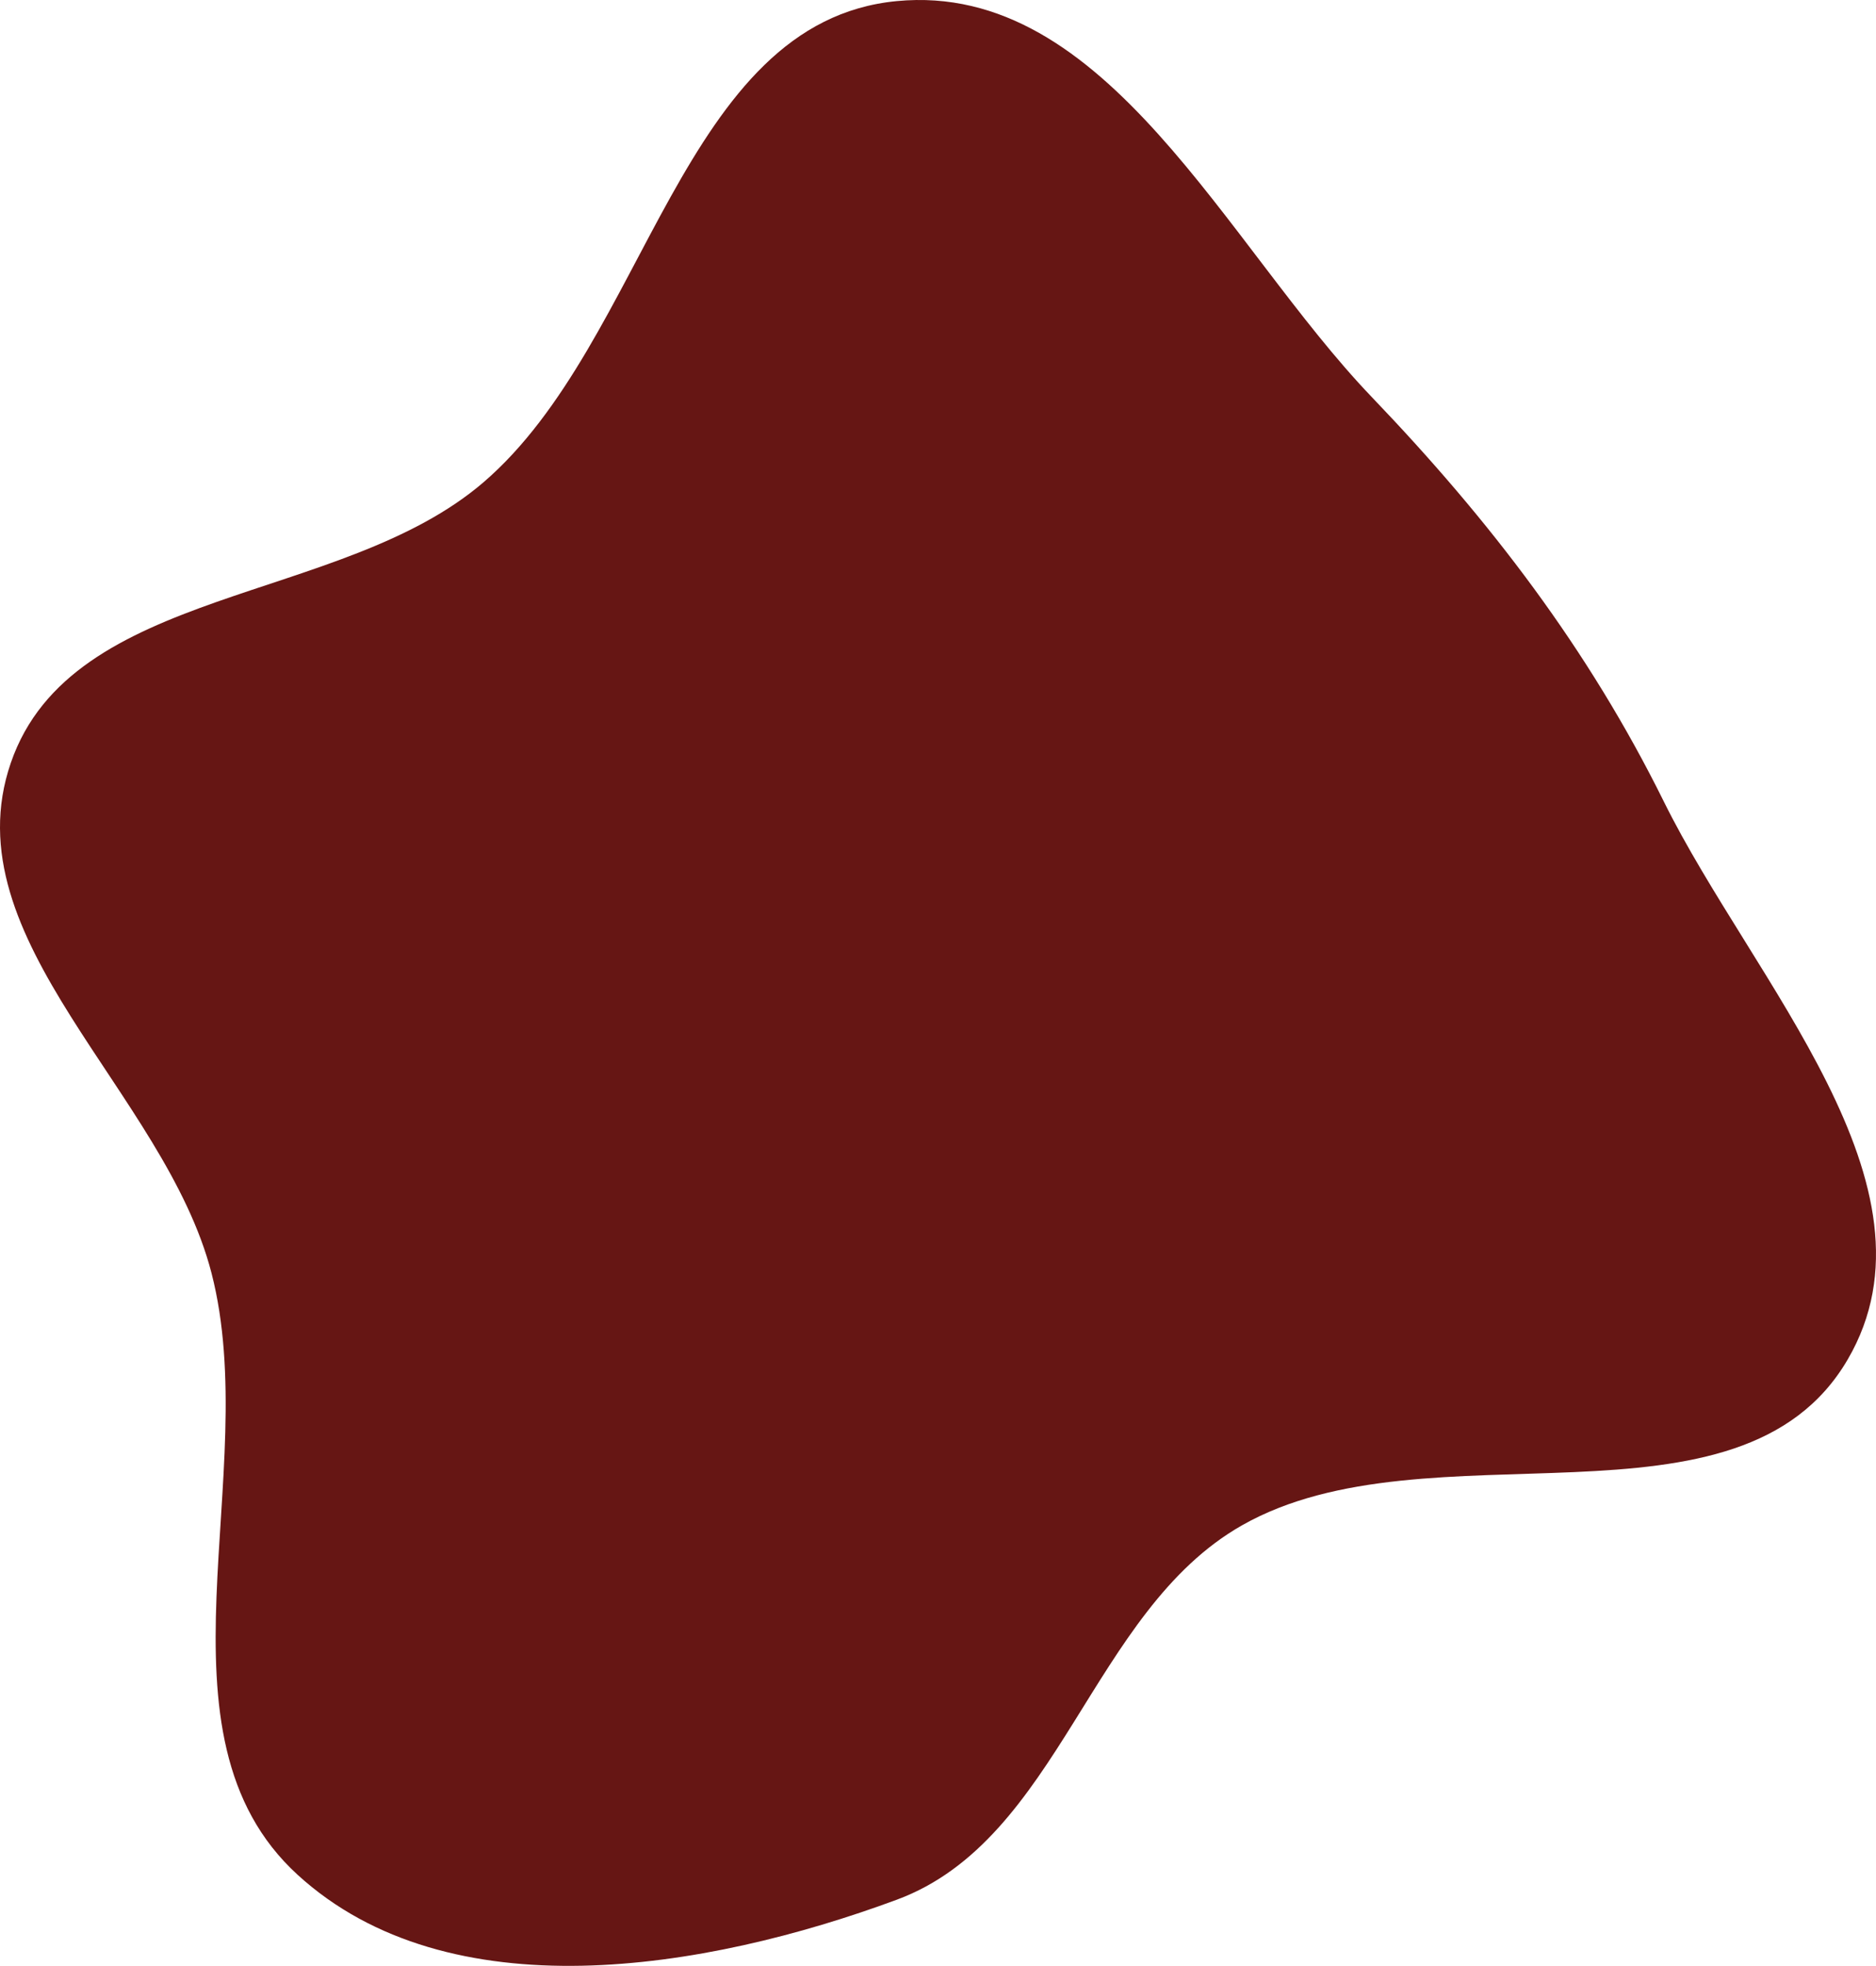
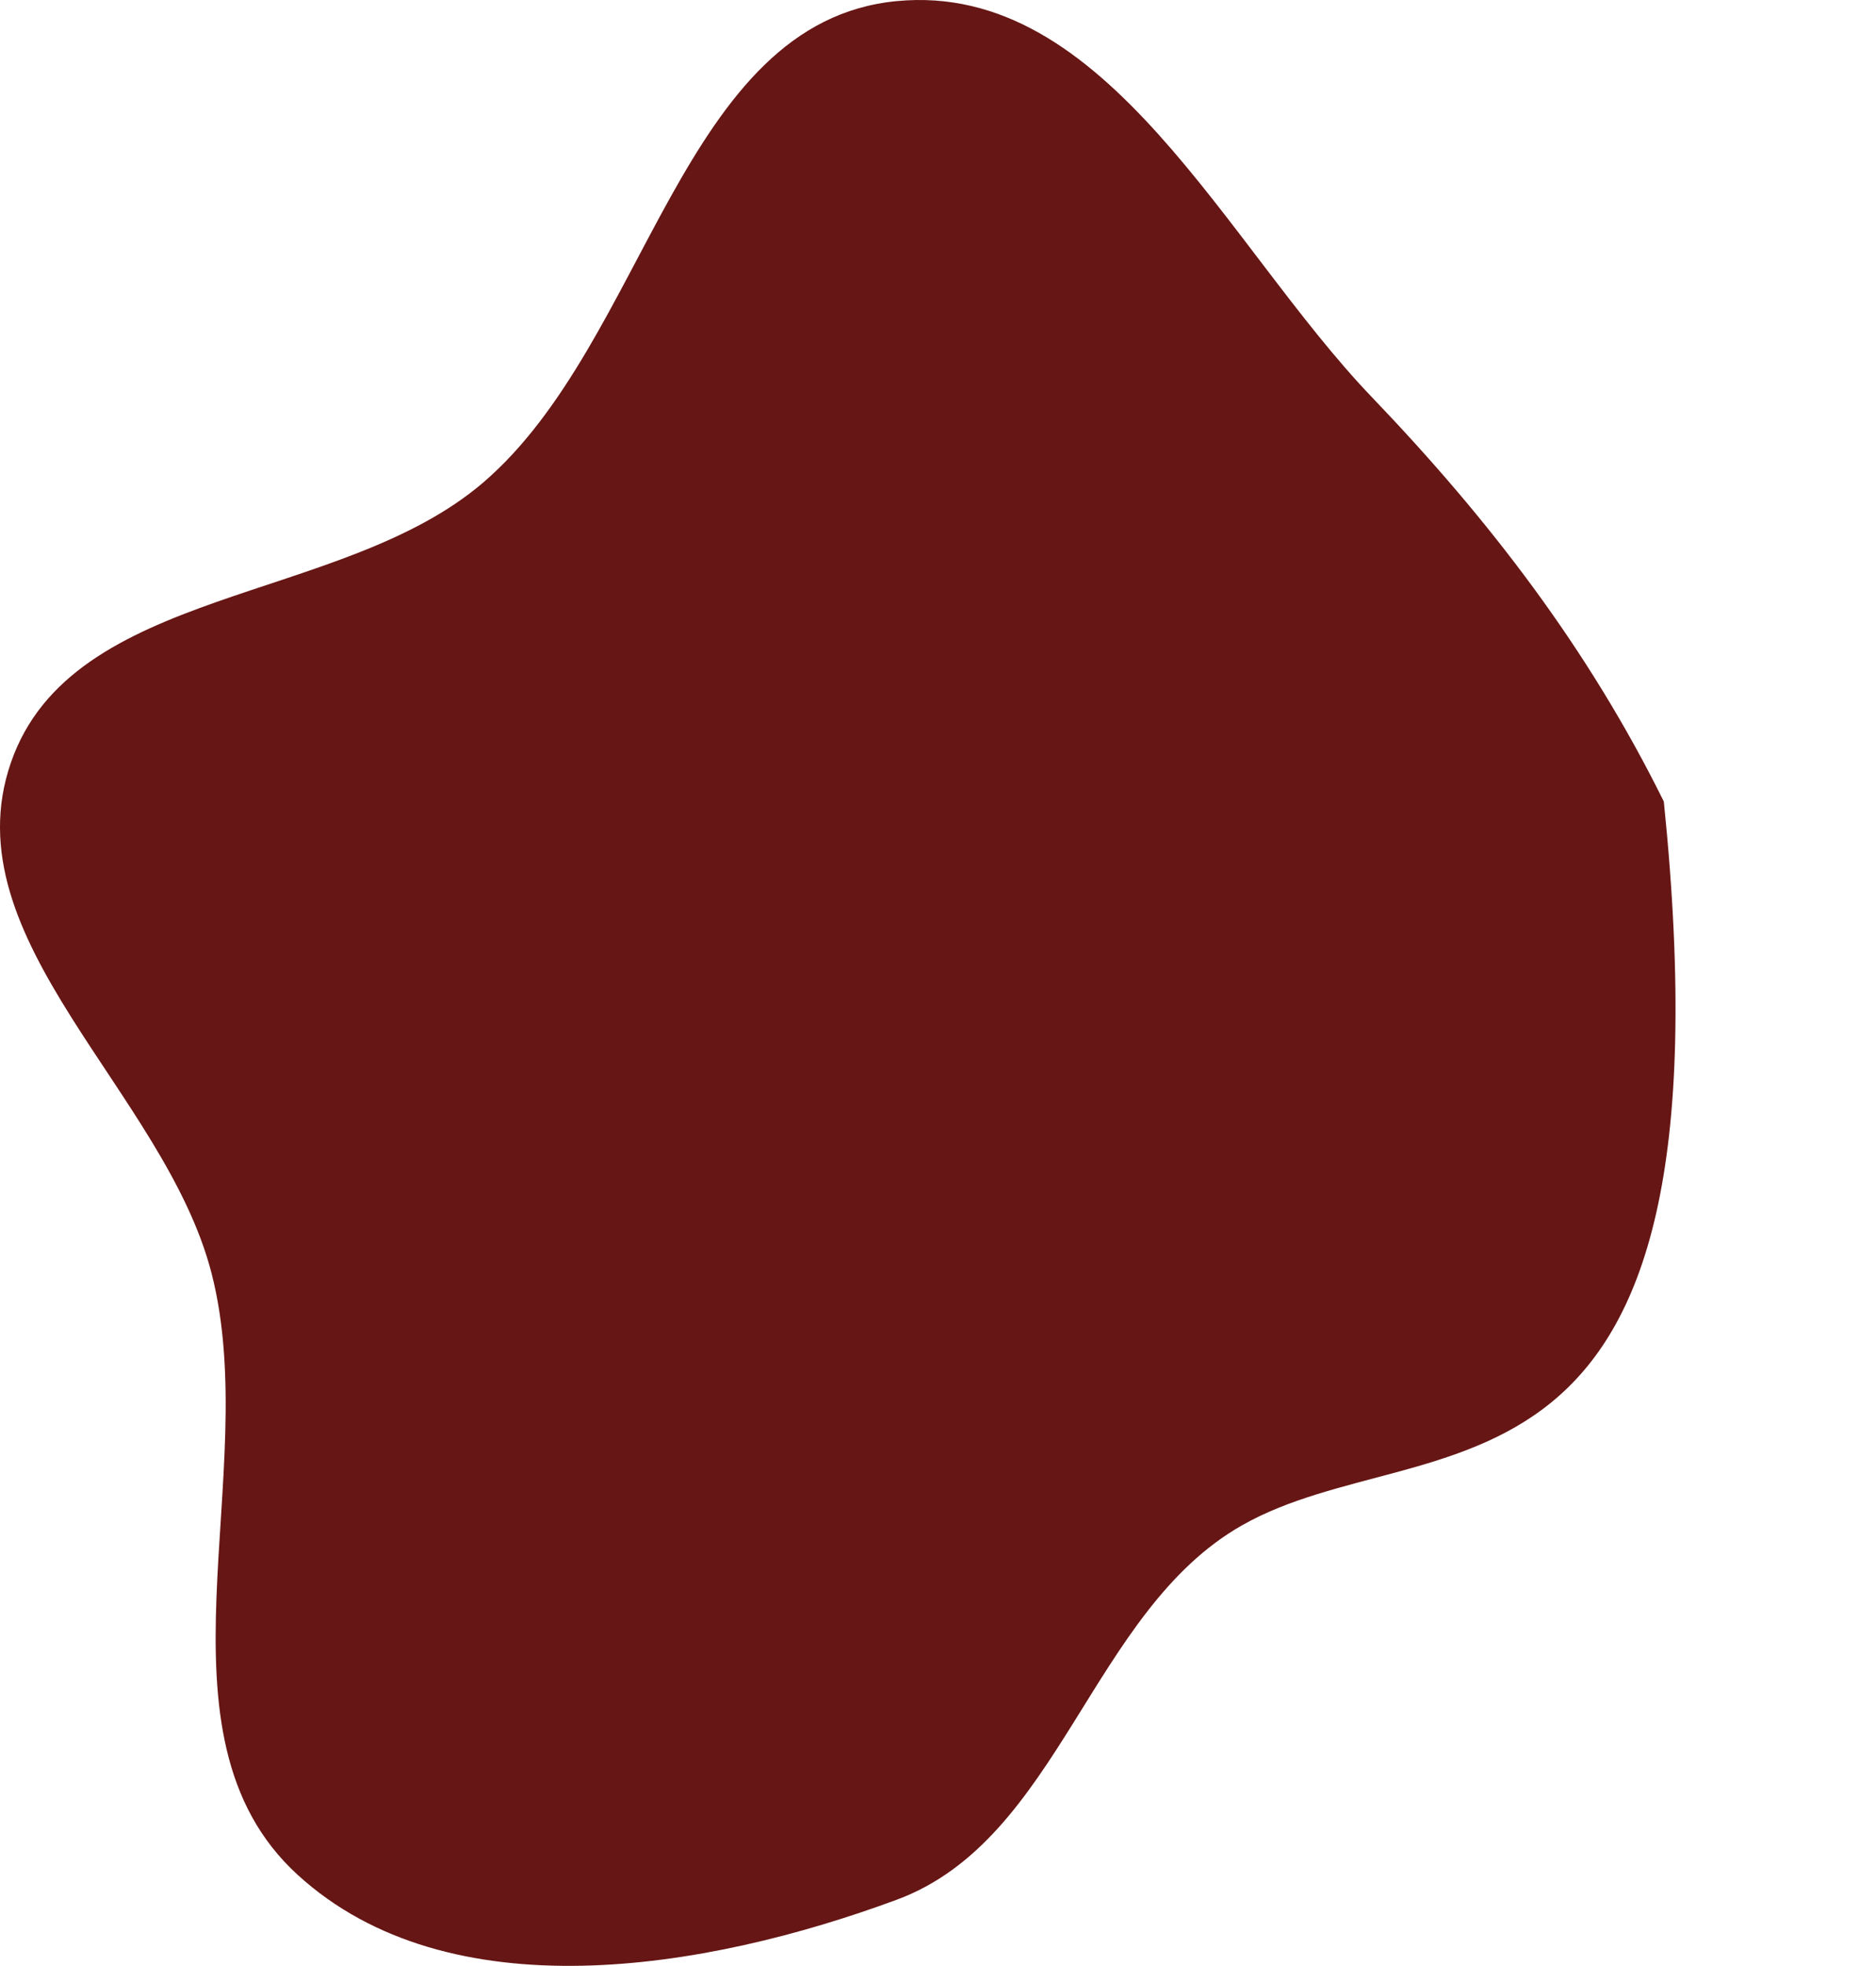
<svg xmlns="http://www.w3.org/2000/svg" width="459" height="481" viewBox="0 0 459 481" fill="none">
-   <path fill-rule="evenodd" clip-rule="evenodd" d="M219.417 0.267C270.907 -4.664 299.882 59.842 335.656 97.175C364.509 127.286 388.604 158.746 407.087 196.119C428.858 240.139 476.822 290.173 452.092 332.604C425.662 377.953 349.523 347.276 303.871 373.216C266.85 394.251 259.355 450.035 219.417 464.812C172.397 482.209 109.798 492.532 72.807 458.707C35.294 424.405 64.441 360.7 51.75 311.496C40.303 267.116 -12.268 230.011 2.641 186.669C17.585 143.222 83.462 147.956 118.311 117.991C158.52 83.416 166.613 5.324 219.417 0.267Z" fill="#661614" />
+   <path fill-rule="evenodd" clip-rule="evenodd" d="M219.417 0.267C270.907 -4.664 299.882 59.842 335.656 97.175C364.509 127.286 388.604 158.746 407.087 196.119C425.662 377.953 349.523 347.276 303.871 373.216C266.85 394.251 259.355 450.035 219.417 464.812C172.397 482.209 109.798 492.532 72.807 458.707C35.294 424.405 64.441 360.7 51.75 311.496C40.303 267.116 -12.268 230.011 2.641 186.669C17.585 143.222 83.462 147.956 118.311 117.991C158.52 83.416 166.613 5.324 219.417 0.267Z" fill="#661614" />
</svg>